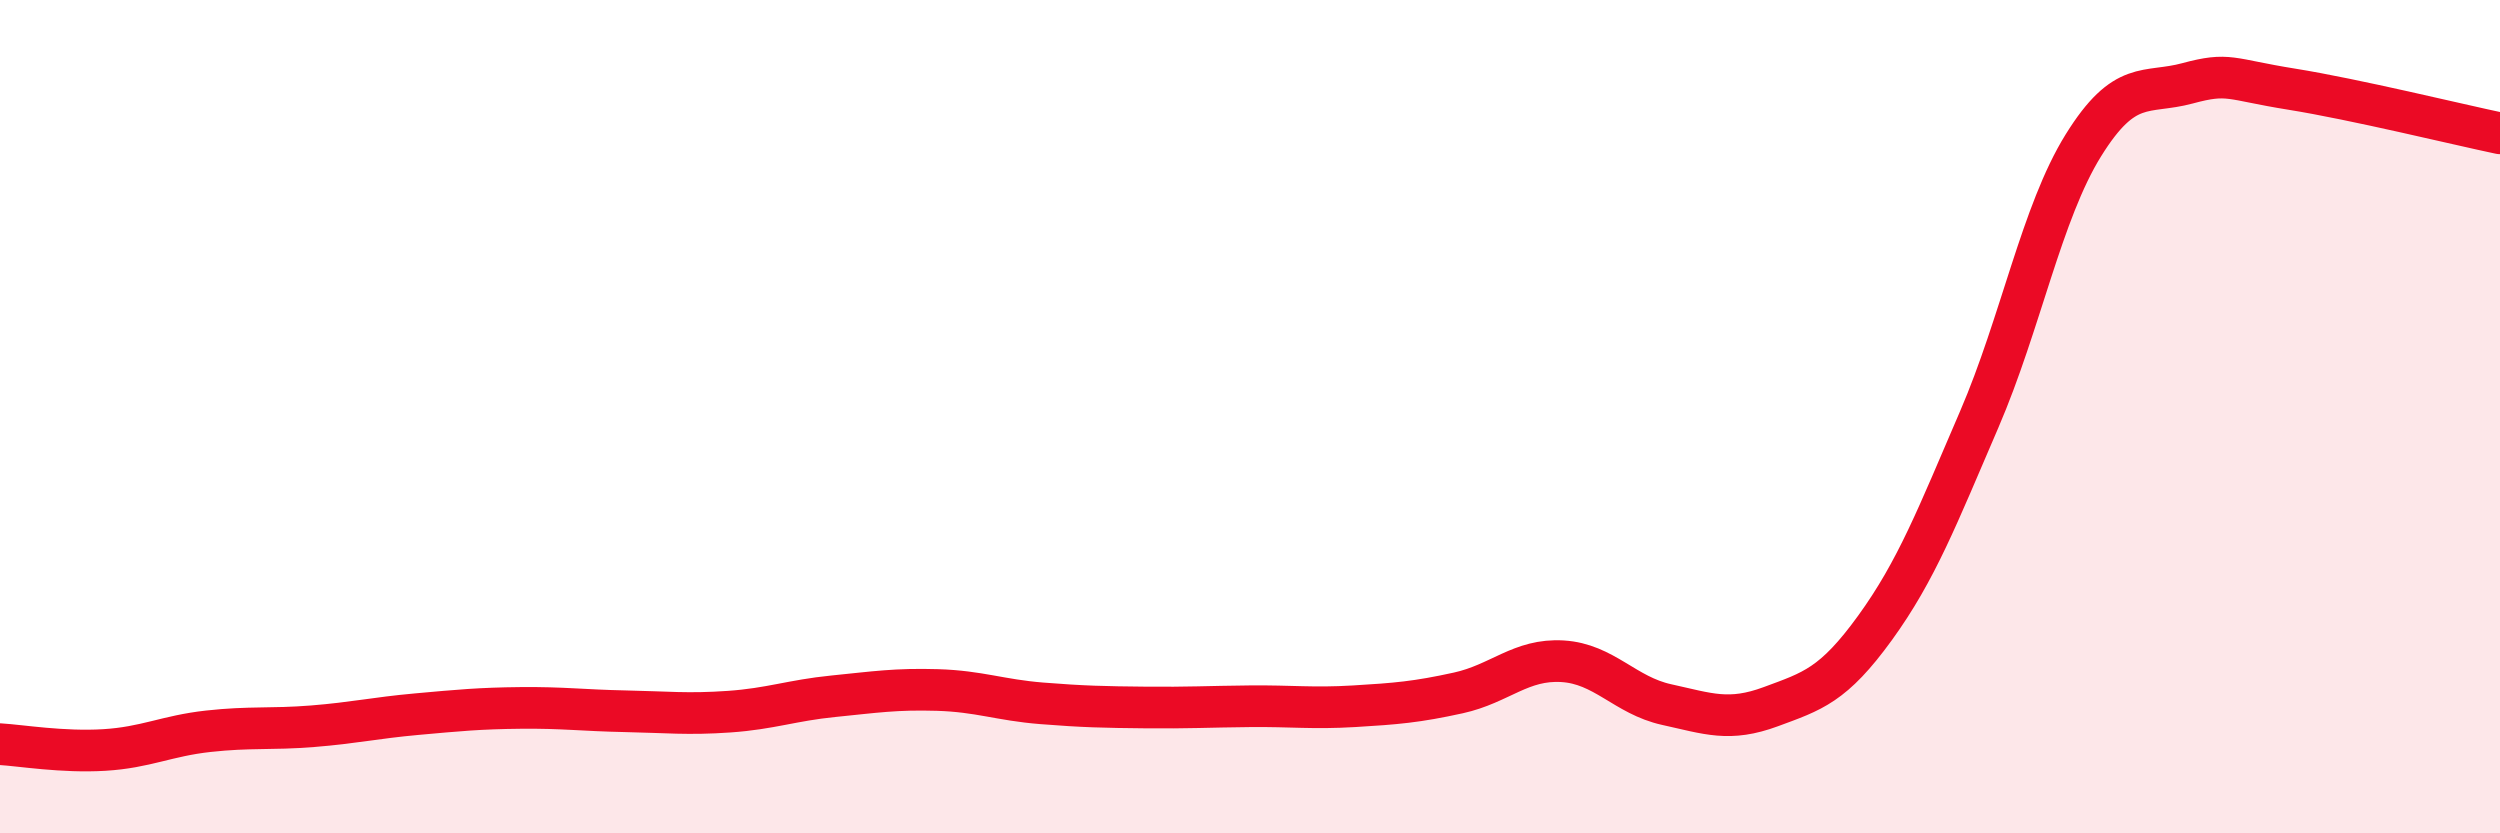
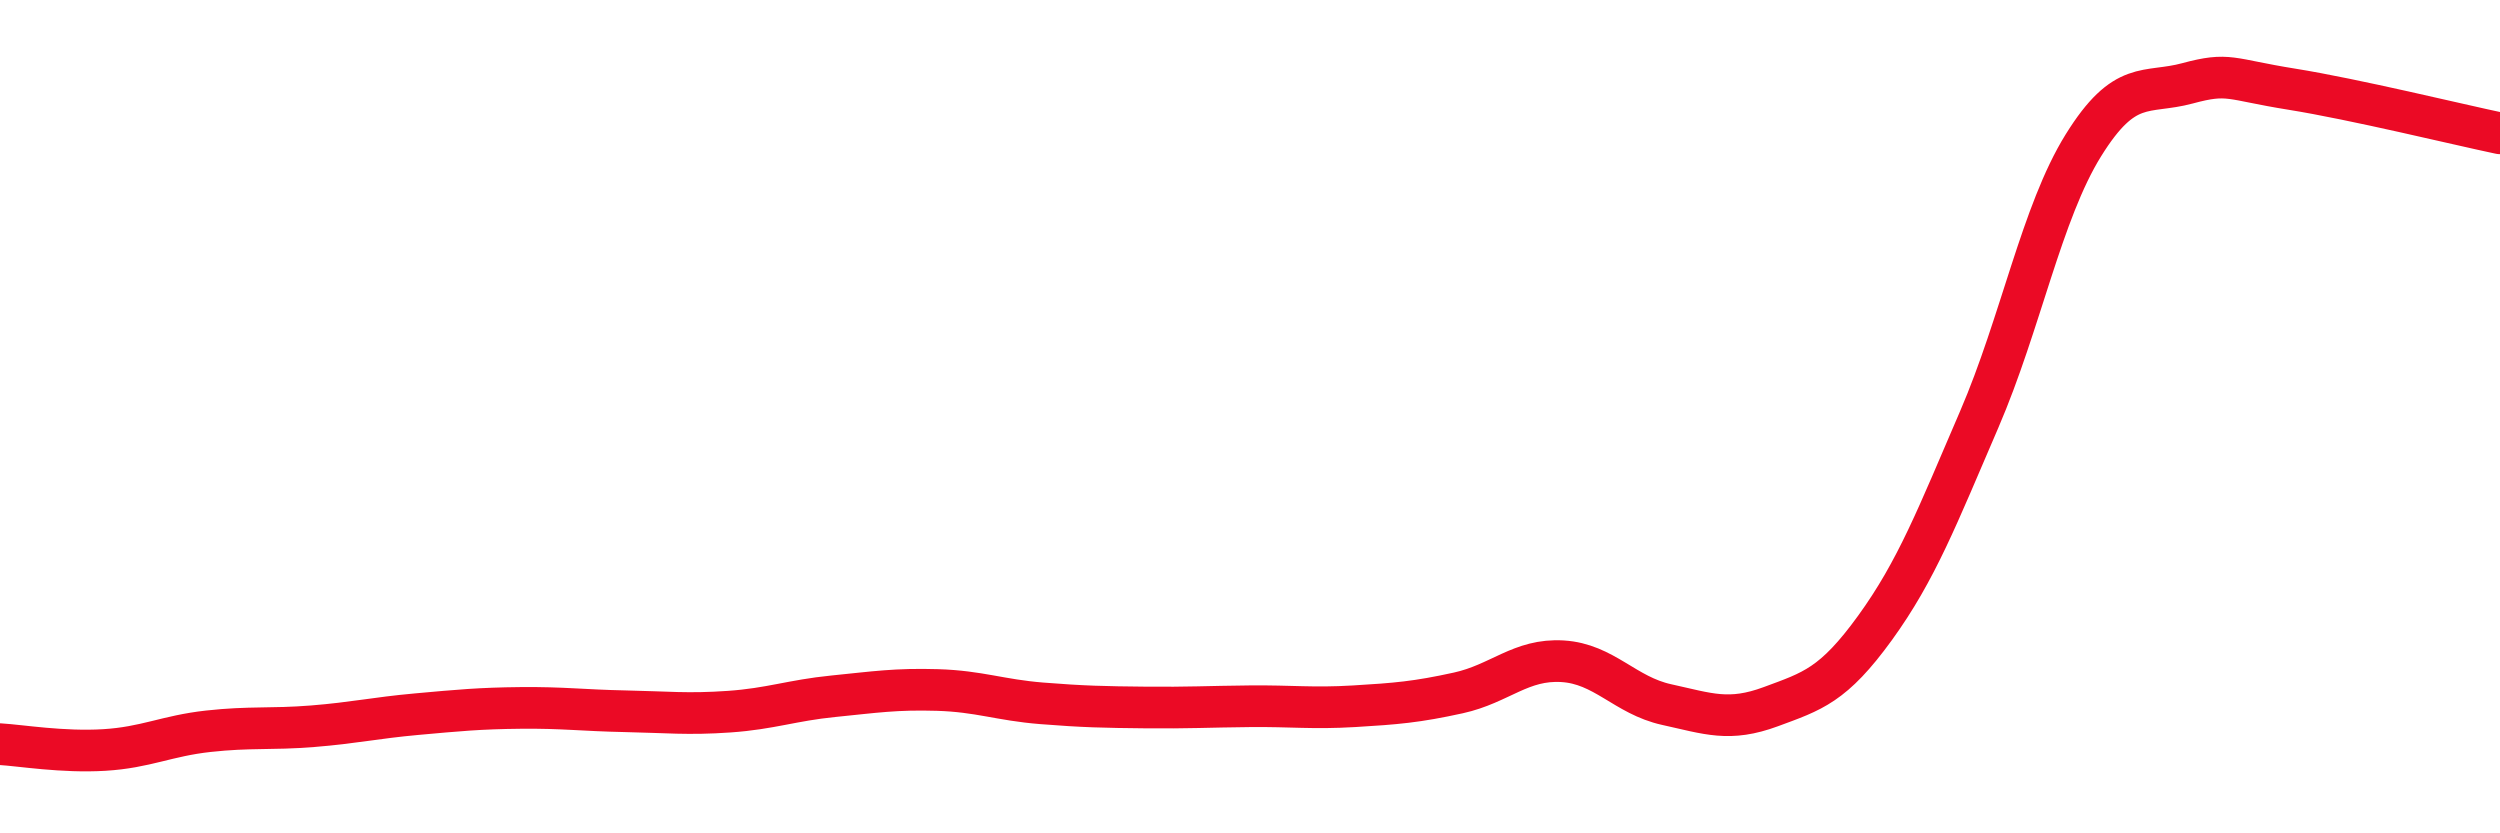
<svg xmlns="http://www.w3.org/2000/svg" width="60" height="20" viewBox="0 0 60 20">
-   <path d="M 0,17.86 C 0.5,17.89 1.5,18.06 2.5,18 C 3.5,17.94 4,17.66 5,17.55 C 6,17.44 6.5,17.51 7.5,17.43 C 8.5,17.35 9,17.23 10,17.14 C 11,17.05 11.5,17 12.5,16.99 C 13.5,16.98 14,17.05 15,17.07 C 16,17.09 16.5,17.15 17.5,17.08 C 18.5,17.01 19,16.81 20,16.71 C 21,16.61 21.5,16.53 22.5,16.56 C 23.5,16.59 24,16.8 25,16.88 C 26,16.96 26.5,16.97 27.5,16.98 C 28.5,16.99 29,16.96 30,16.95 C 31,16.94 31.5,17.01 32.5,16.95 C 33.5,16.89 34,16.85 35,16.63 C 36,16.41 36.5,15.81 37.5,15.87 C 38.5,15.93 39,16.69 40,16.91 C 41,17.13 41.5,17.33 42.5,16.96 C 43.5,16.59 44,16.45 45,15.07 C 46,13.69 46.5,12.39 47.5,10.07 C 48.5,7.75 49,5.1 50,3.49 C 51,1.88 51.5,2.27 52.5,2 C 53.5,1.73 53.5,1.9 55,2.14 C 56.5,2.38 59,2.99 60,3.2L60 20L0 20Z" fill="#EB0A25" opacity="0.1" stroke-linecap="round" stroke-linejoin="round" />
  <path d="M 0,17.86 C 0.5,17.89 1.5,18.06 2.5,18 C 3.5,17.94 4,17.66 5,17.55 C 6,17.44 6.5,17.51 7.5,17.43 C 8.5,17.35 9,17.23 10,17.14 C 11,17.05 11.5,17 12.5,16.99 C 13.5,16.98 14,17.05 15,17.07 C 16,17.09 16.5,17.15 17.5,17.08 C 18.5,17.01 19,16.81 20,16.71 C 21,16.61 21.5,16.53 22.5,16.56 C 23.5,16.59 24,16.8 25,16.88 C 26,16.96 26.5,16.97 27.5,16.98 C 28.5,16.99 29,16.96 30,16.95 C 31,16.94 31.5,17.01 32.5,16.95 C 33.5,16.89 34,16.85 35,16.63 C 36,16.41 36.5,15.81 37.5,15.87 C 38.5,15.93 39,16.69 40,16.91 C 41,17.13 41.5,17.33 42.5,16.96 C 43.5,16.59 44,16.45 45,15.07 C 46,13.69 46.5,12.39 47.5,10.07 C 48.5,7.75 49,5.1 50,3.49 C 51,1.88 51.5,2.27 52.5,2 C 53.5,1.73 53.5,1.9 55,2.14 C 56.5,2.38 59,2.99 60,3.2" stroke="#EB0A25" stroke-width="1" fill="none" stroke-linecap="round" stroke-linejoin="round" />
</svg>